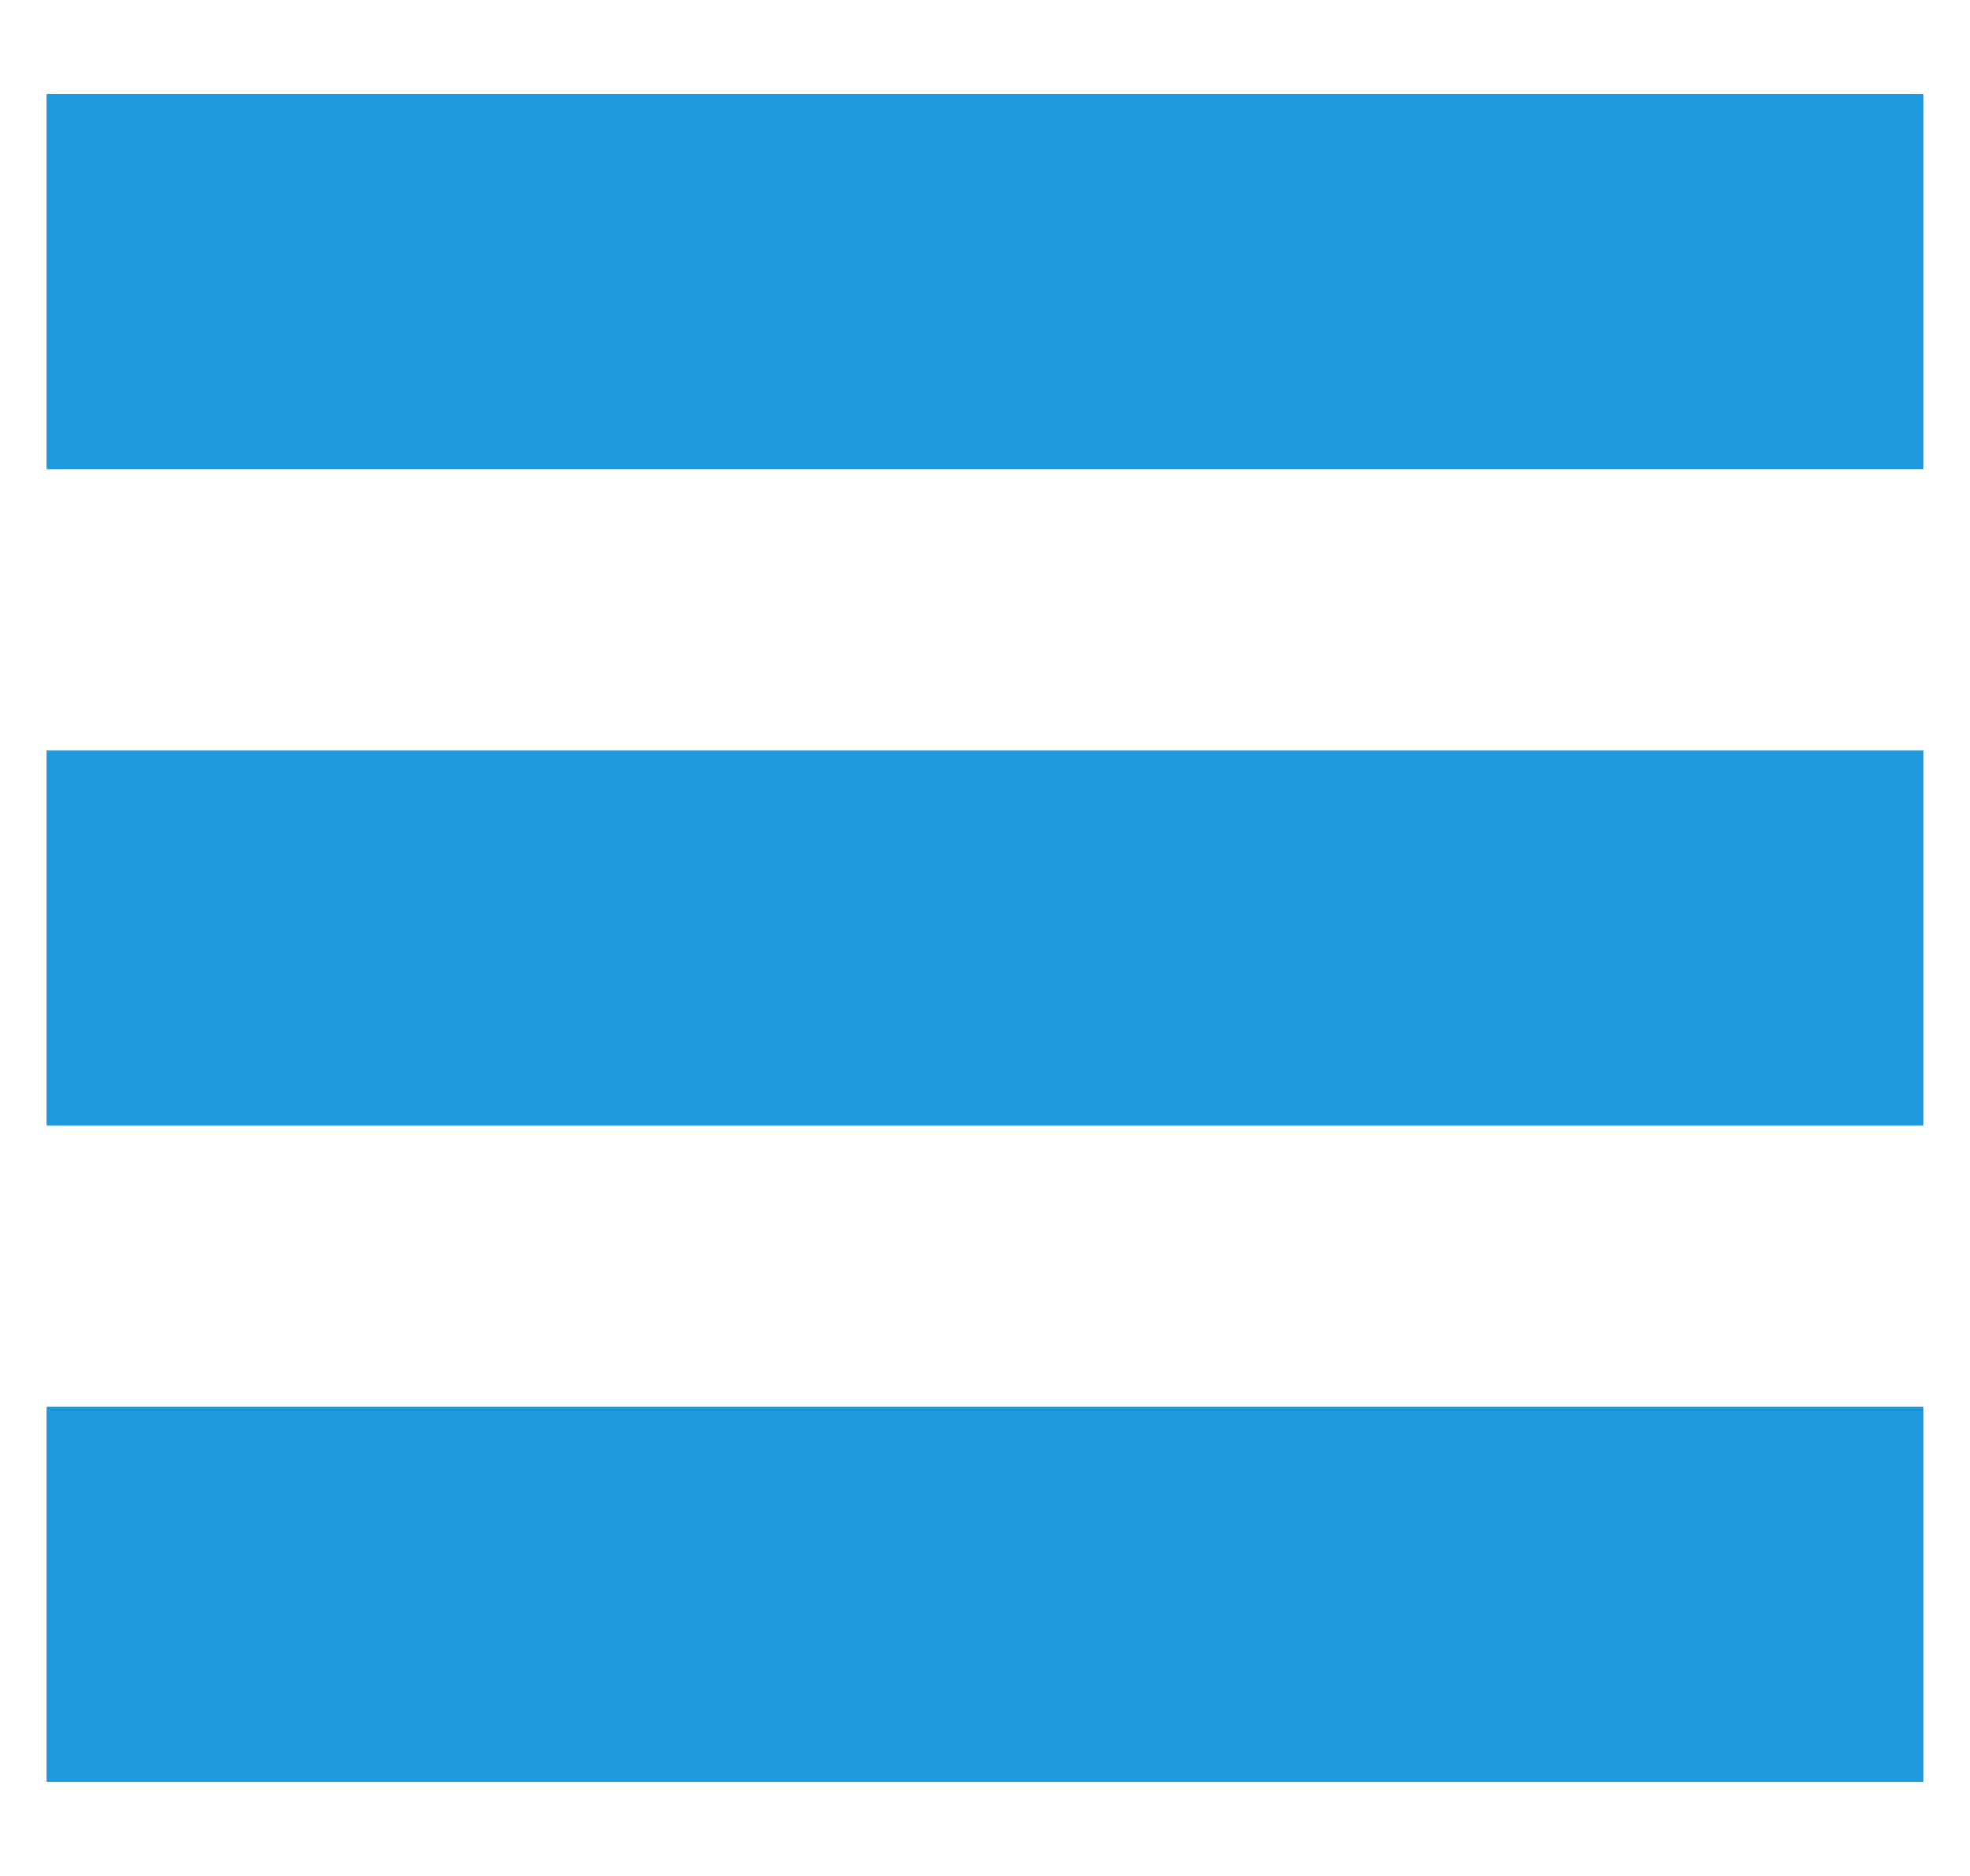
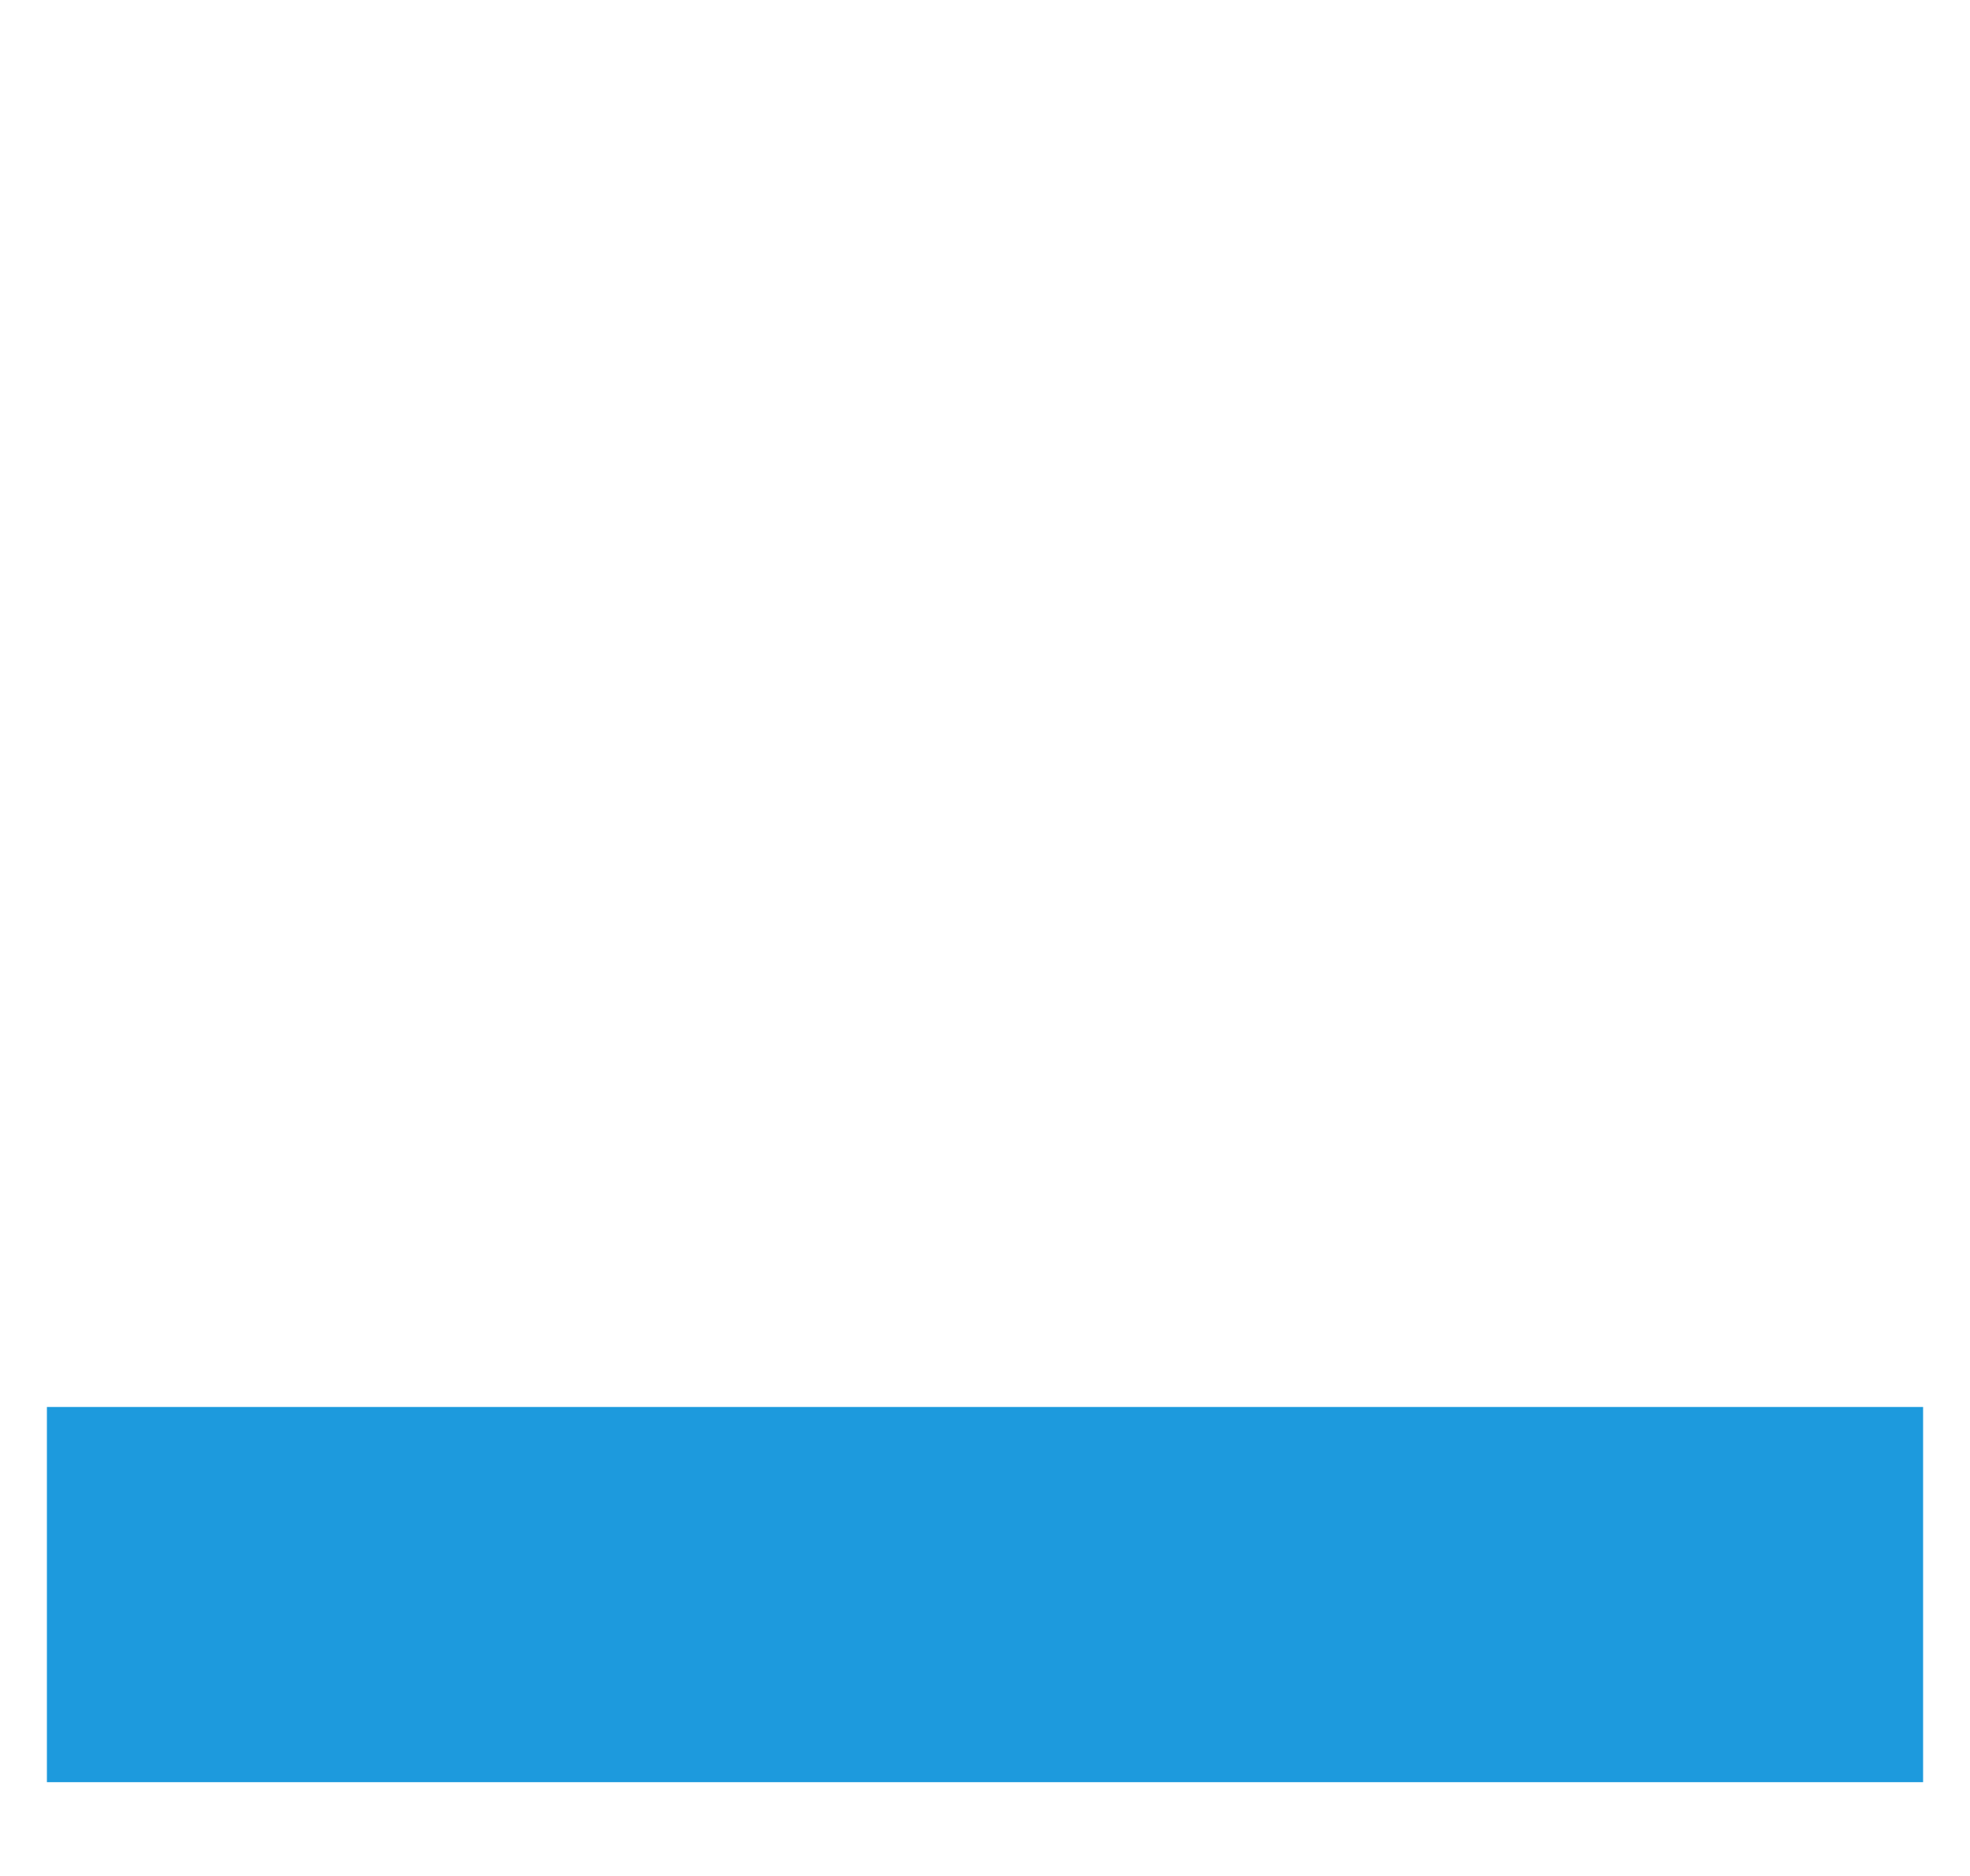
<svg xmlns="http://www.w3.org/2000/svg" width="21" height="20" viewBox="0 0 21 20">
  <g fill="#1D9ADD" fill-rule="evenodd" transform="translate(.5 1)">
-     <rect width="20" height="4" />
-     <rect width="20" height="4" y="7" />
    <rect width="20" height="4" y="14" />
  </g>
</svg>